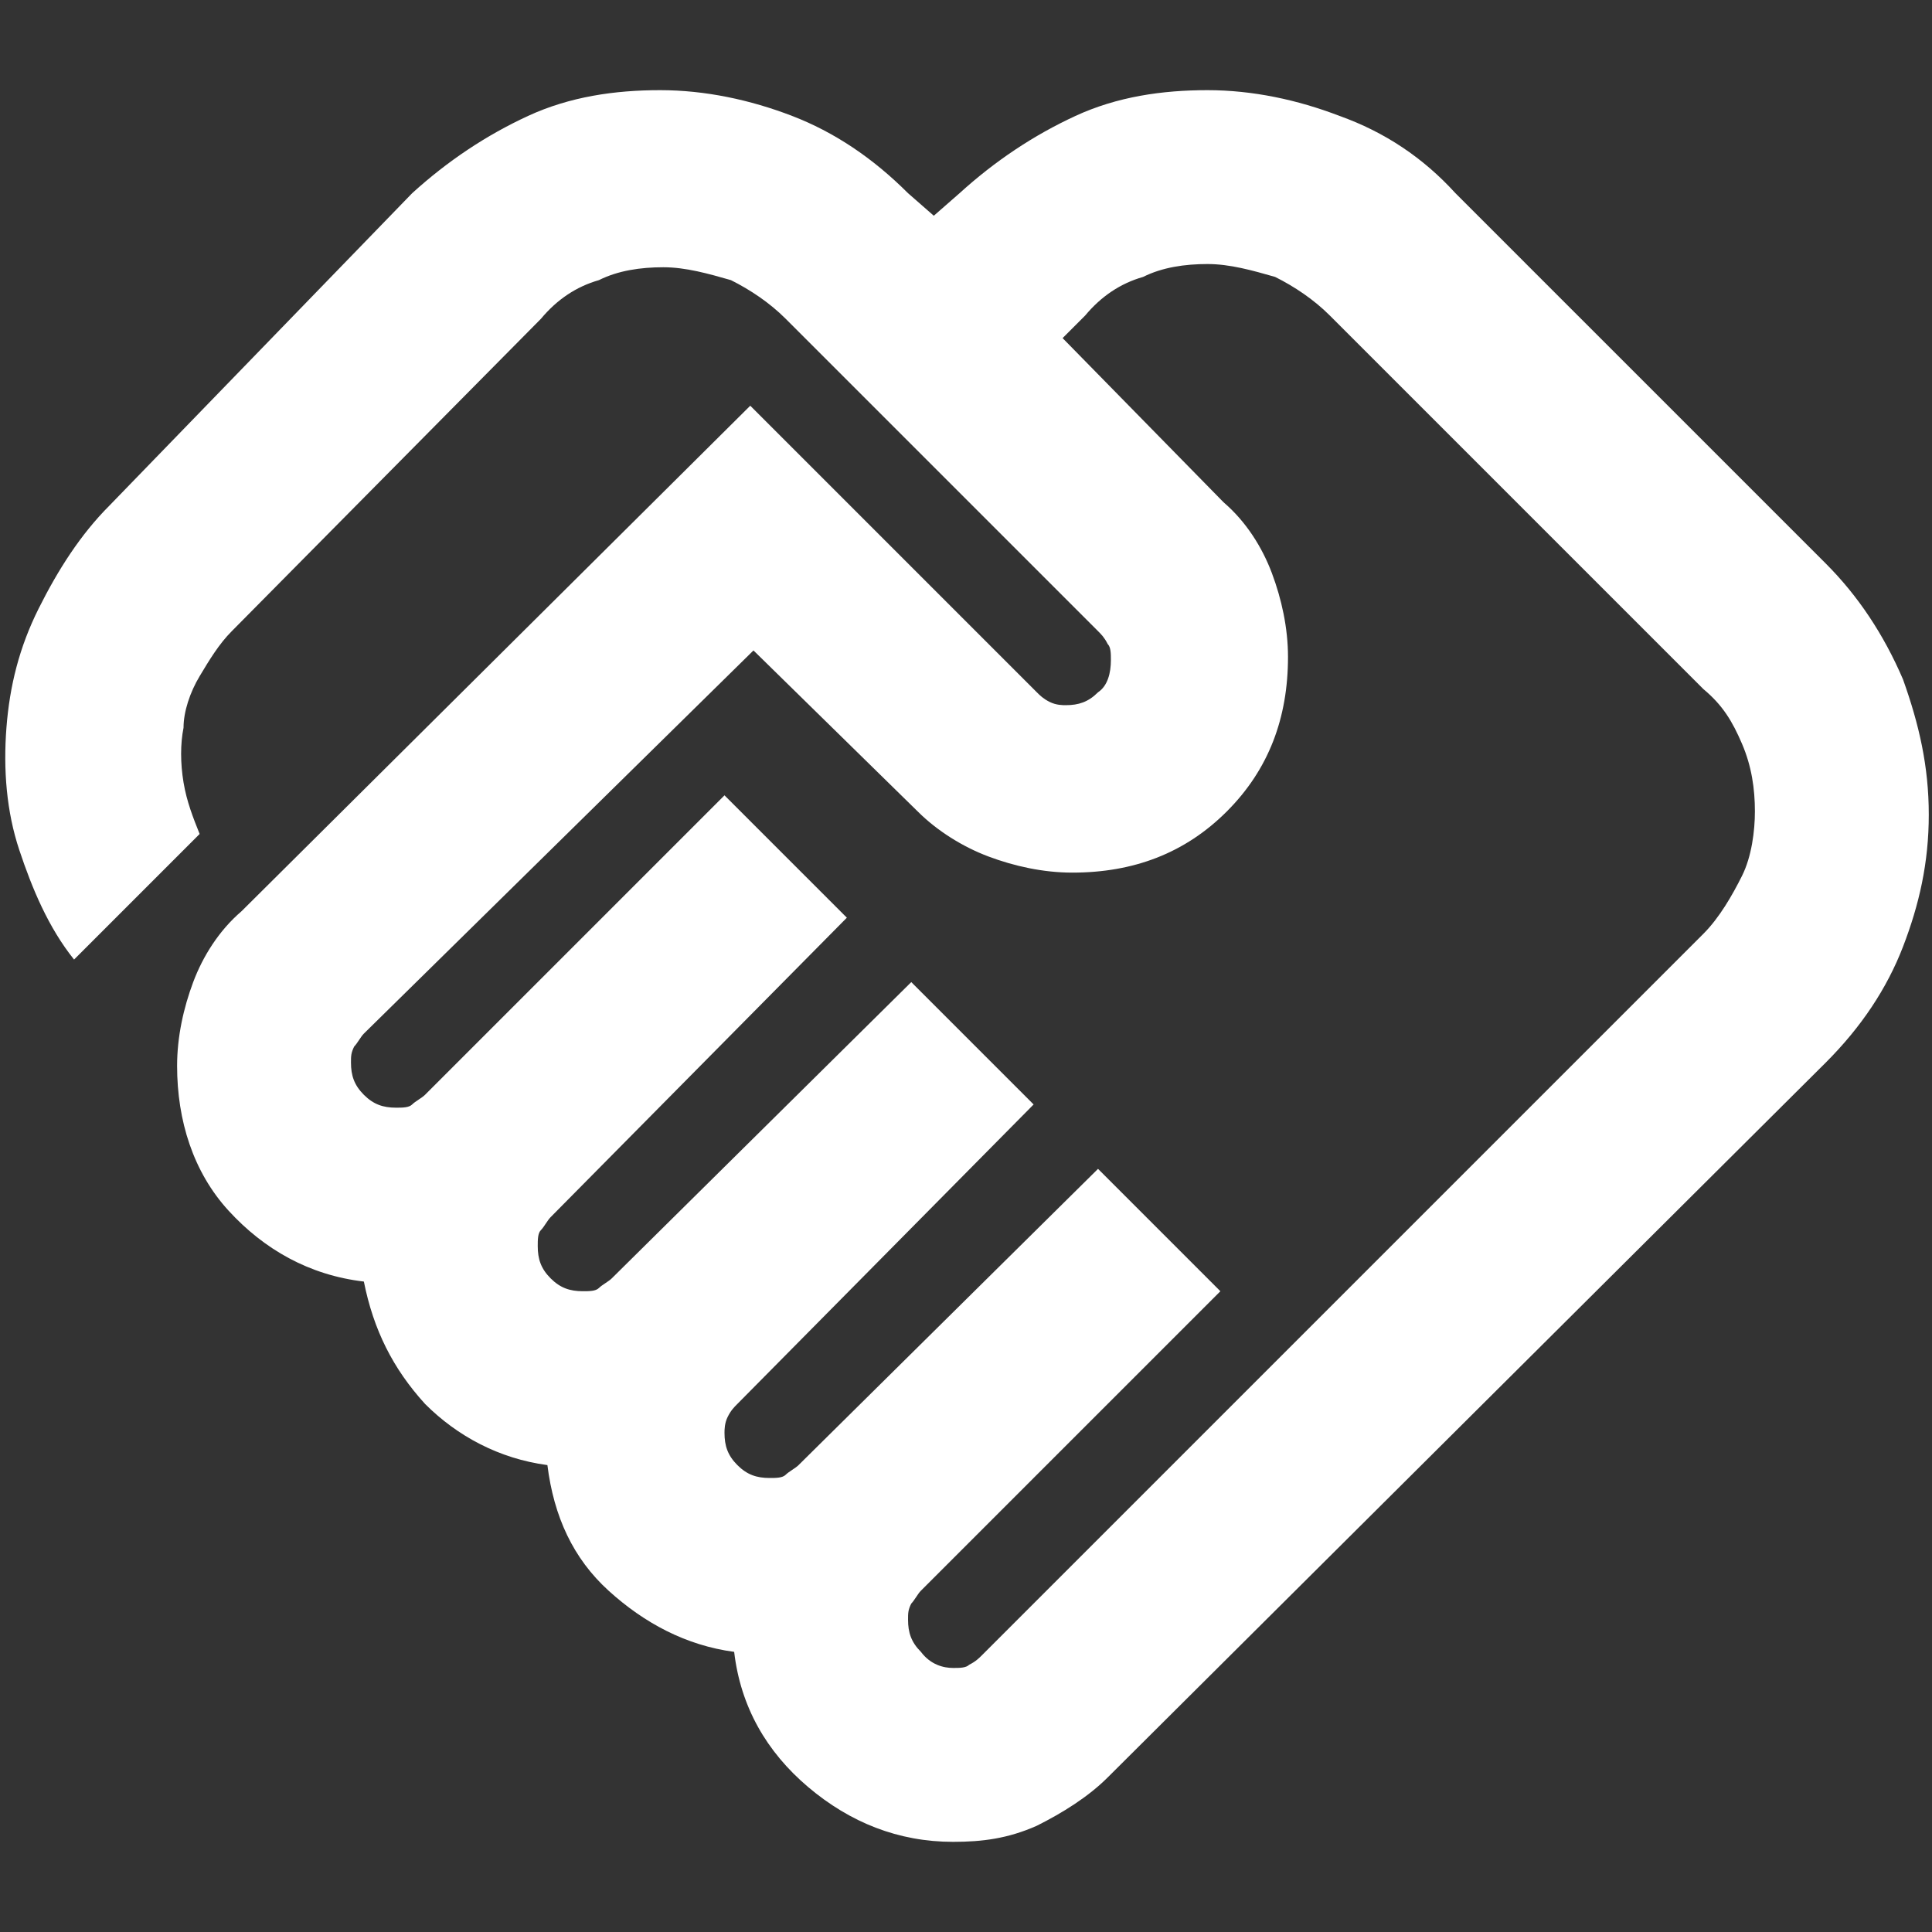
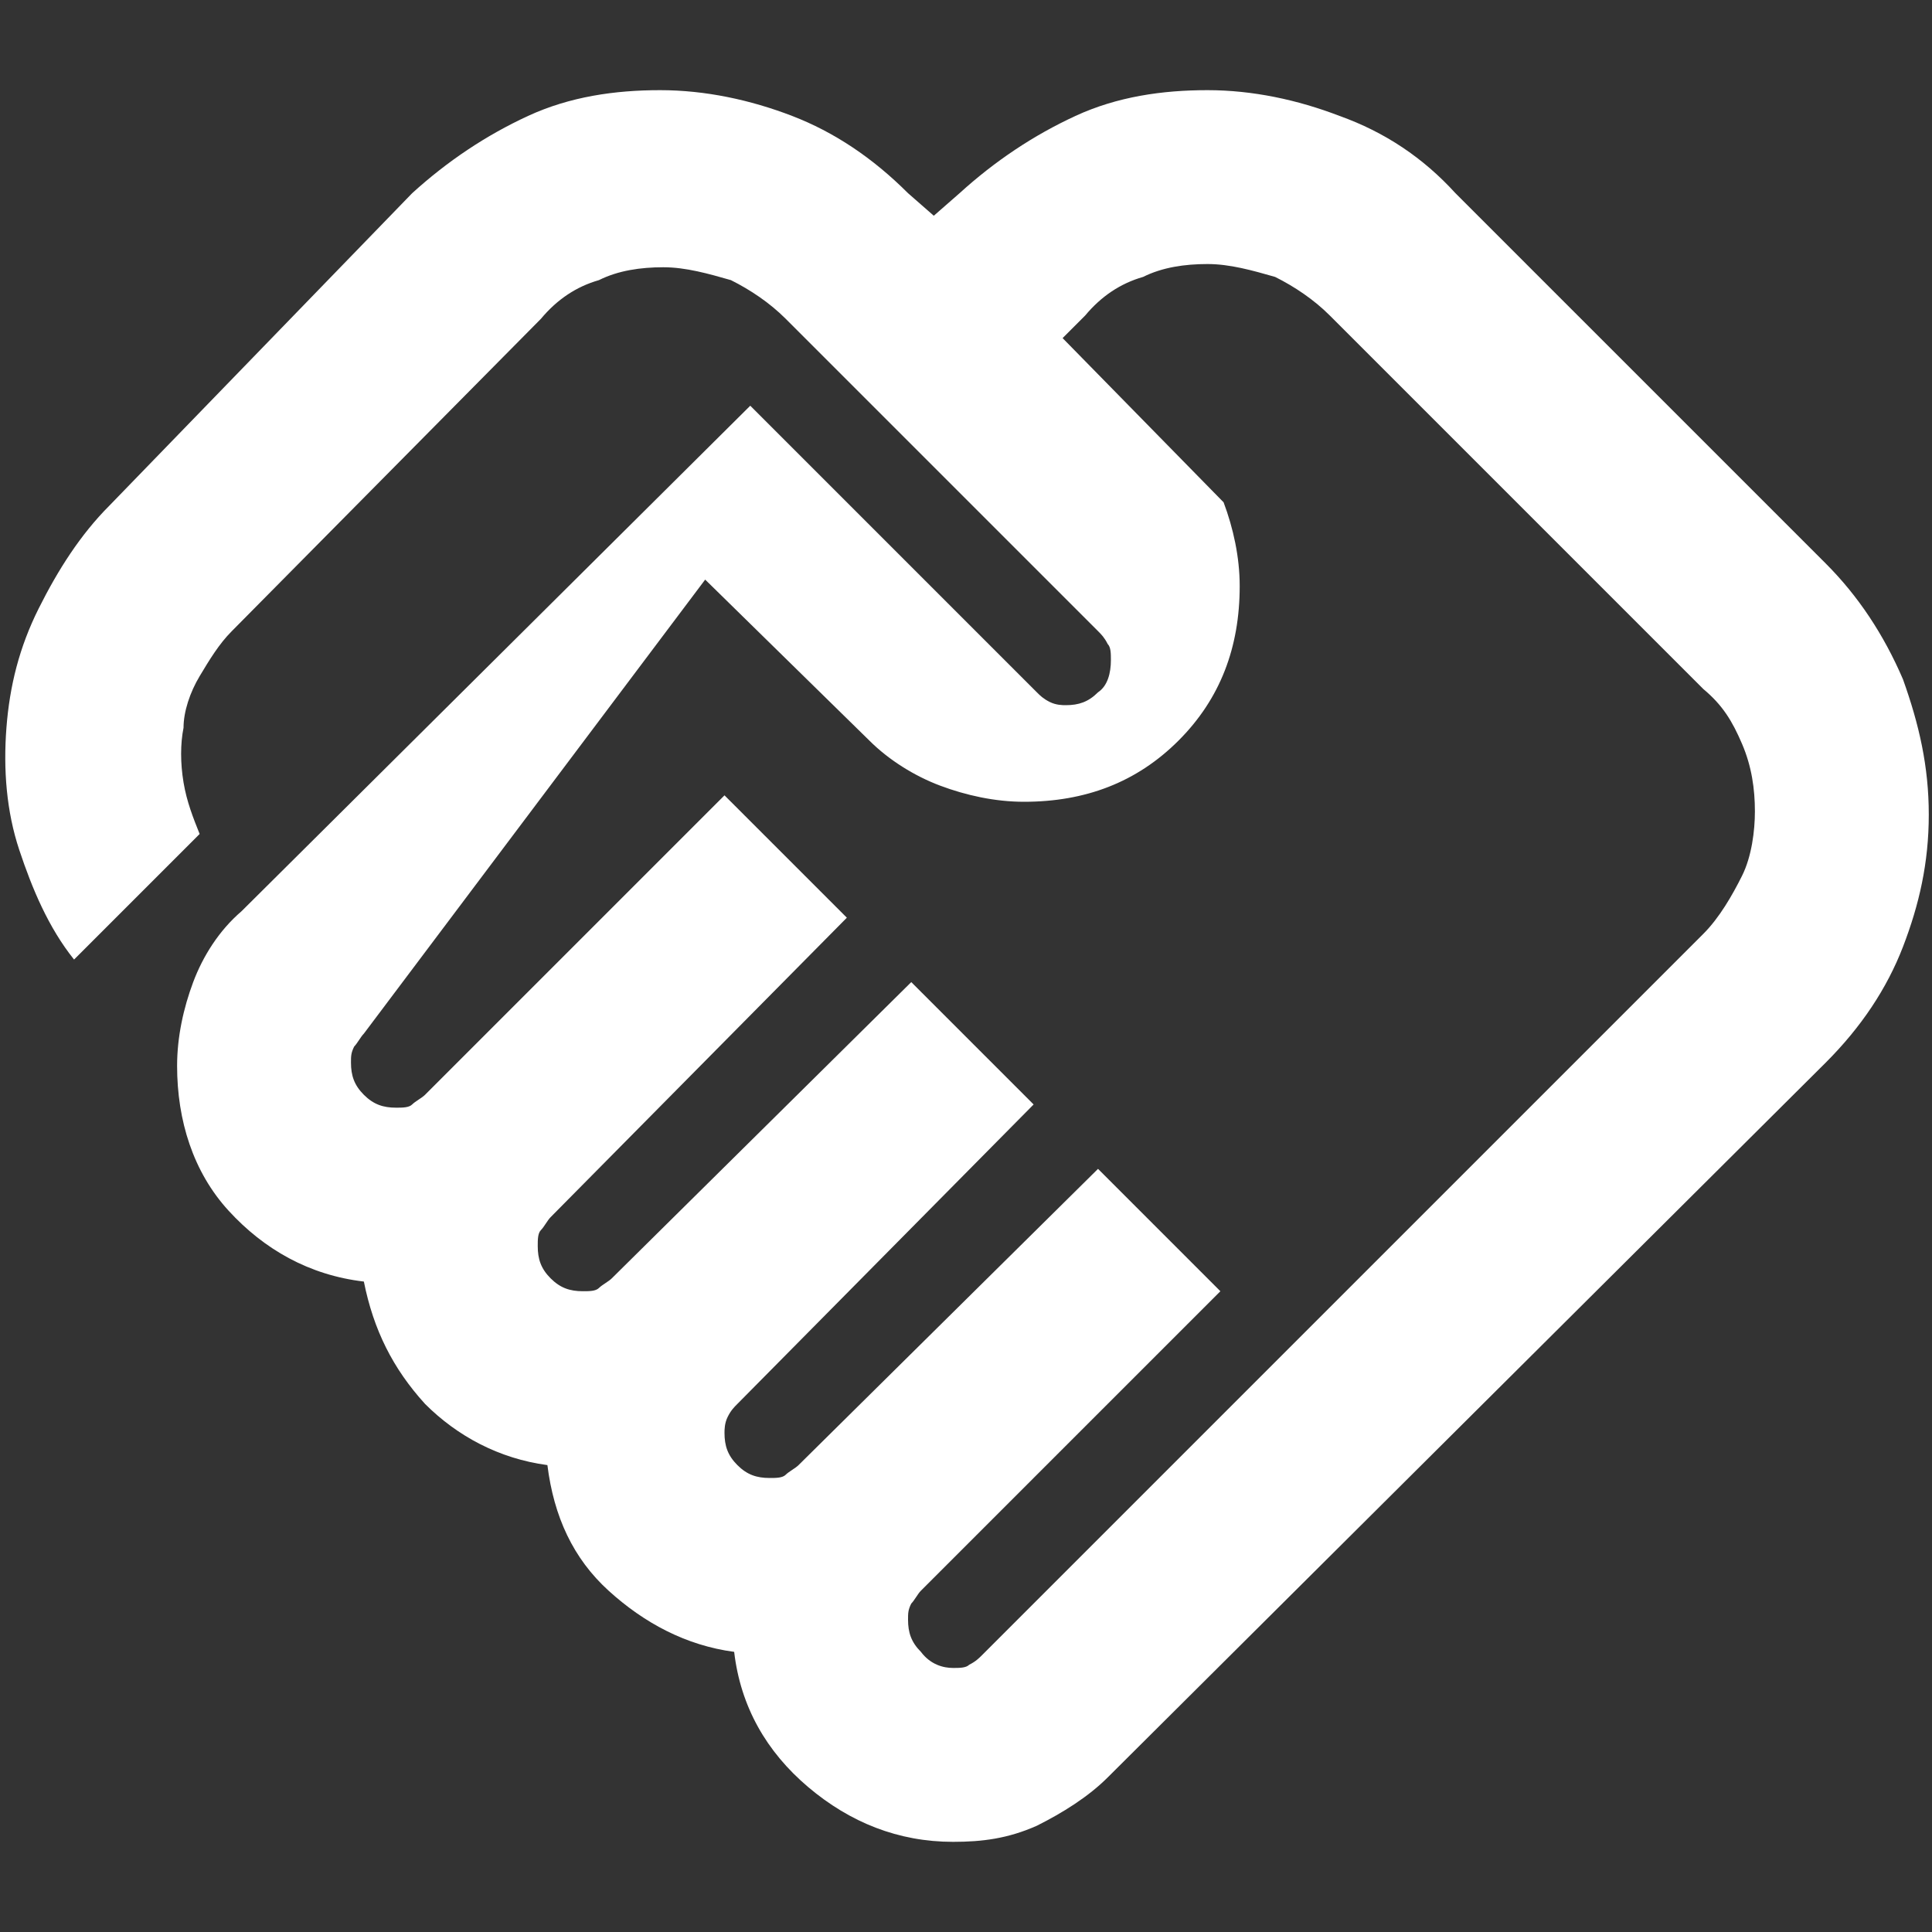
<svg xmlns="http://www.w3.org/2000/svg" version="1.1" id="Ebene_1" x="0px" y="0px" viewBox="0 0 60 60" style="enable-background:new 0 0 60 60;" xml:space="preserve">
  <rect x="0" y="0" width="60" height="60" fill="#333333" stroke="none" />
  <style type="text/css">
	.st0{fill:#FFFFFF;}
</style>
-   <path class="st0" d="M29.6,51.8c0.2,0,0.4,0,0.5-0.1c0.2-0.1,0.3-0.2,0.4-0.3L52.9,29c0.5-0.5,0.9-1.2,1.2-1.8s0.4-1.4,0.4-2  c0-0.7-0.1-1.4-0.4-2.1s-0.6-1.2-1.2-1.7L41.3,9.8c-0.5-0.5-1.1-0.9-1.7-1.2c-0.7-0.2-1.4-0.4-2.1-0.4c-0.7,0-1.4,0.1-2,0.4  c-0.7,0.2-1.3,0.6-1.8,1.2l-0.7,0.7l5,5.1c0.7,0.6,1.2,1.4,1.5,2.2c0.3,0.8,0.5,1.7,0.5,2.6c0,1.9-0.6,3.5-1.9,4.8  c-1.3,1.3-2.9,1.9-4.8,1.9c-0.9,0-1.8-0.2-2.6-0.5s-1.6-0.8-2.2-1.4l-5.1-5L11.3,32.1c-0.1,0.1-0.2,0.3-0.3,0.4  c-0.1,0.2-0.1,0.3-0.1,0.5c0,0.4,0.1,0.7,0.4,1c0.3,0.3,0.6,0.4,1,0.4c0.2,0,0.4,0,0.5-0.1s0.3-0.2,0.4-0.3l9.3-9.3l3.8,3.8  l-9.2,9.3c-0.1,0.1-0.2,0.3-0.3,0.4s-0.1,0.3-0.1,0.5c0,0.4,0.1,0.7,0.4,1c0.3,0.3,0.6,0.4,1,0.4c0.2,0,0.4,0,0.5-0.1  s0.3-0.2,0.4-0.3l9.3-9.2l3.8,3.8l-9.2,9.3c-0.1,0.1-0.2,0.2-0.3,0.4c-0.1,0.2-0.1,0.4-0.1,0.5c0,0.4,0.1,0.7,0.4,1  c0.3,0.3,0.6,0.4,1,0.4c0.2,0,0.4,0,0.5-0.1s0.3-0.2,0.4-0.3l9.3-9.2l3.8,3.8l-9.3,9.3c-0.1,0.1-0.2,0.3-0.3,0.4  c-0.1,0.2-0.1,0.3-0.1,0.5c0,0.4,0.1,0.7,0.4,1C28.9,51.7,29.3,51.8,29.6,51.8z M29.6,57.2c-1.7,0-3.2-0.6-4.5-1.7s-2.1-2.5-2.3-4.2  c-1.5-0.2-2.8-0.9-3.9-1.9s-1.7-2.3-1.9-3.9c-1.5-0.2-2.8-0.9-3.8-1.9c-1-1.1-1.6-2.3-1.9-3.8c-1.7-0.2-3.1-1-4.2-2.2  s-1.6-2.8-1.6-4.5c0-0.9,0.2-1.8,0.5-2.6s0.8-1.6,1.5-2.2l15.8-15.7l8.9,8.9c0.1,0.1,0.2,0.2,0.4,0.3c0.2,0.1,0.4,0.1,0.5,0.1  c0.4,0,0.7-0.1,1-0.4c0.3-0.2,0.4-0.6,0.4-1c0-0.2,0-0.4-0.1-0.5c-0.1-0.2-0.2-0.3-0.3-0.4l-9.7-9.7c-0.5-0.5-1.1-0.9-1.7-1.2  c-0.7-0.2-1.4-0.4-2.1-0.4c-0.7,0-1.4,0.1-2,0.4c-0.7,0.2-1.3,0.6-1.8,1.2l-9.6,9.7c-0.4,0.4-0.7,0.9-1,1.4  c-0.3,0.5-0.5,1.1-0.5,1.6c-0.1,0.5-0.1,1.1,0,1.7c0.1,0.6,0.3,1.1,0.5,1.6l-3.9,3.9c-0.8-1-1.3-2.2-1.7-3.4s-0.5-2.5-0.4-3.8  c0.1-1.3,0.4-2.5,1-3.7s1.3-2.3,2.2-3.2L12.8,6c1.1-1,2.3-1.8,3.6-2.4s2.7-0.8,4.1-0.8s2.8,0.3,4.1,0.8s2.5,1.3,3.6,2.4L29,6.7  L29.8,6c1.1-1,2.3-1.8,3.6-2.4s2.7-0.8,4.1-0.8c1.4,0,2.8,0.3,4.1,0.8C43,4.1,44.2,4.9,45.2,6l11.5,11.5c1,1,1.8,2.2,2.4,3.6  c0.5,1.4,0.8,2.7,0.8,4.2s-0.3,2.8-0.8,4.1s-1.3,2.5-2.4,3.6L34.4,55.2c-0.6,0.6-1.4,1.1-2.2,1.5C31.3,57.1,30.5,57.2,29.6,57.2z" />
+   <path class="st0" d="M29.6,51.8c0.2,0,0.4,0,0.5-0.1c0.2-0.1,0.3-0.2,0.4-0.3L52.9,29c0.5-0.5,0.9-1.2,1.2-1.8s0.4-1.4,0.4-2  c0-0.7-0.1-1.4-0.4-2.1s-0.6-1.2-1.2-1.7L41.3,9.8c-0.5-0.5-1.1-0.9-1.7-1.2c-0.7-0.2-1.4-0.4-2.1-0.4c-0.7,0-1.4,0.1-2,0.4  c-0.7,0.2-1.3,0.6-1.8,1.2l-0.7,0.7l5,5.1c0.3,0.8,0.5,1.7,0.5,2.6c0,1.9-0.6,3.5-1.9,4.8  c-1.3,1.3-2.9,1.9-4.8,1.9c-0.9,0-1.8-0.2-2.6-0.5s-1.6-0.8-2.2-1.4l-5.1-5L11.3,32.1c-0.1,0.1-0.2,0.3-0.3,0.4  c-0.1,0.2-0.1,0.3-0.1,0.5c0,0.4,0.1,0.7,0.4,1c0.3,0.3,0.6,0.4,1,0.4c0.2,0,0.4,0,0.5-0.1s0.3-0.2,0.4-0.3l9.3-9.3l3.8,3.8  l-9.2,9.3c-0.1,0.1-0.2,0.3-0.3,0.4s-0.1,0.3-0.1,0.5c0,0.4,0.1,0.7,0.4,1c0.3,0.3,0.6,0.4,1,0.4c0.2,0,0.4,0,0.5-0.1  s0.3-0.2,0.4-0.3l9.3-9.2l3.8,3.8l-9.2,9.3c-0.1,0.1-0.2,0.2-0.3,0.4c-0.1,0.2-0.1,0.4-0.1,0.5c0,0.4,0.1,0.7,0.4,1  c0.3,0.3,0.6,0.4,1,0.4c0.2,0,0.4,0,0.5-0.1s0.3-0.2,0.4-0.3l9.3-9.2l3.8,3.8l-9.3,9.3c-0.1,0.1-0.2,0.3-0.3,0.4  c-0.1,0.2-0.1,0.3-0.1,0.5c0,0.4,0.1,0.7,0.4,1C28.9,51.7,29.3,51.8,29.6,51.8z M29.6,57.2c-1.7,0-3.2-0.6-4.5-1.7s-2.1-2.5-2.3-4.2  c-1.5-0.2-2.8-0.9-3.9-1.9s-1.7-2.3-1.9-3.9c-1.5-0.2-2.8-0.9-3.8-1.9c-1-1.1-1.6-2.3-1.9-3.8c-1.7-0.2-3.1-1-4.2-2.2  s-1.6-2.8-1.6-4.5c0-0.9,0.2-1.8,0.5-2.6s0.8-1.6,1.5-2.2l15.8-15.7l8.9,8.9c0.1,0.1,0.2,0.2,0.4,0.3c0.2,0.1,0.4,0.1,0.5,0.1  c0.4,0,0.7-0.1,1-0.4c0.3-0.2,0.4-0.6,0.4-1c0-0.2,0-0.4-0.1-0.5c-0.1-0.2-0.2-0.3-0.3-0.4l-9.7-9.7c-0.5-0.5-1.1-0.9-1.7-1.2  c-0.7-0.2-1.4-0.4-2.1-0.4c-0.7,0-1.4,0.1-2,0.4c-0.7,0.2-1.3,0.6-1.8,1.2l-9.6,9.7c-0.4,0.4-0.7,0.9-1,1.4  c-0.3,0.5-0.5,1.1-0.5,1.6c-0.1,0.5-0.1,1.1,0,1.7c0.1,0.6,0.3,1.1,0.5,1.6l-3.9,3.9c-0.8-1-1.3-2.2-1.7-3.4s-0.5-2.5-0.4-3.8  c0.1-1.3,0.4-2.5,1-3.7s1.3-2.3,2.2-3.2L12.8,6c1.1-1,2.3-1.8,3.6-2.4s2.7-0.8,4.1-0.8s2.8,0.3,4.1,0.8s2.5,1.3,3.6,2.4L29,6.7  L29.8,6c1.1-1,2.3-1.8,3.6-2.4s2.7-0.8,4.1-0.8c1.4,0,2.8,0.3,4.1,0.8C43,4.1,44.2,4.9,45.2,6l11.5,11.5c1,1,1.8,2.2,2.4,3.6  c0.5,1.4,0.8,2.7,0.8,4.2s-0.3,2.8-0.8,4.1s-1.3,2.5-2.4,3.6L34.4,55.2c-0.6,0.6-1.4,1.1-2.2,1.5C31.3,57.1,30.5,57.2,29.6,57.2z" />
</svg>